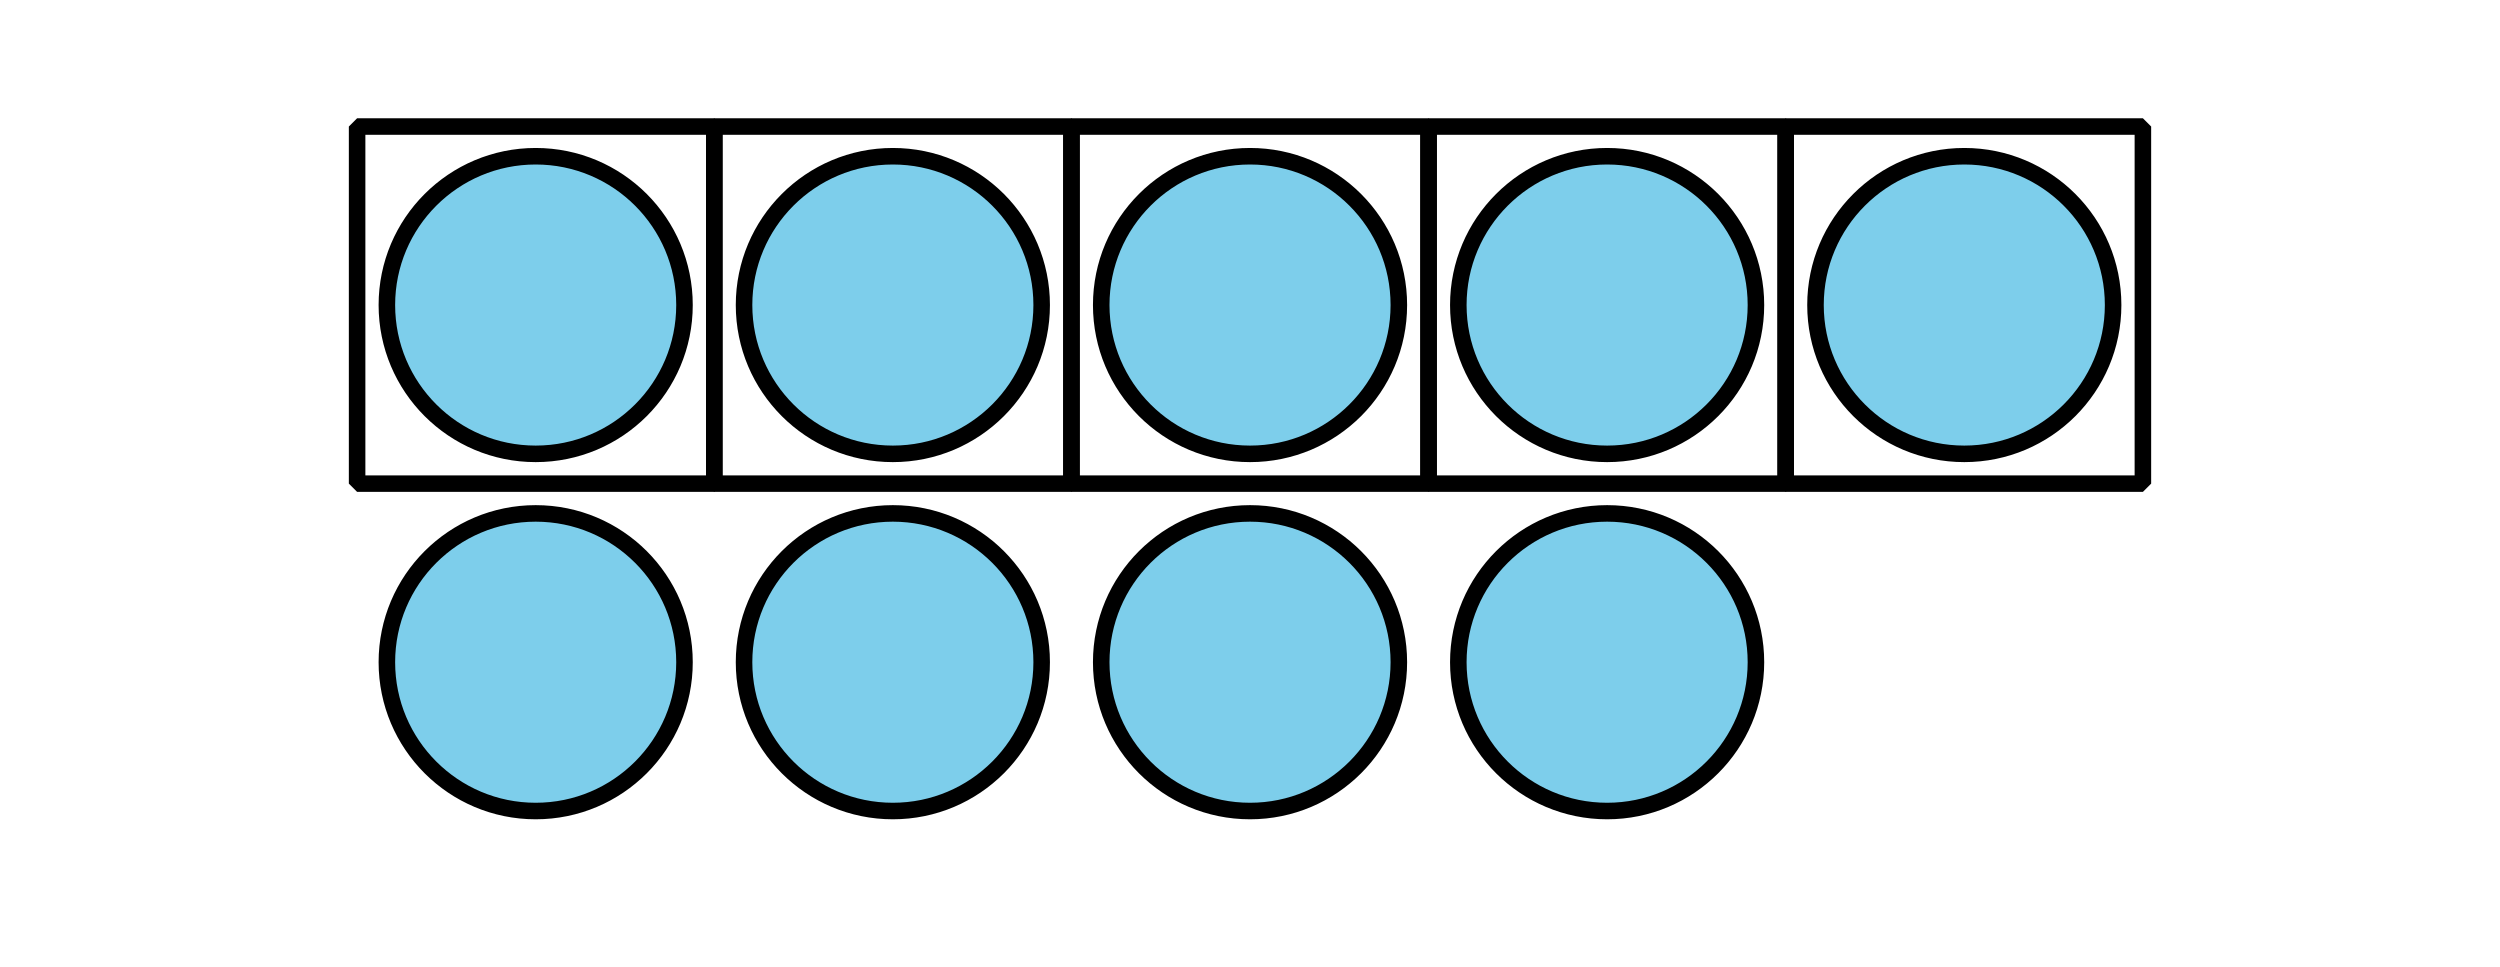
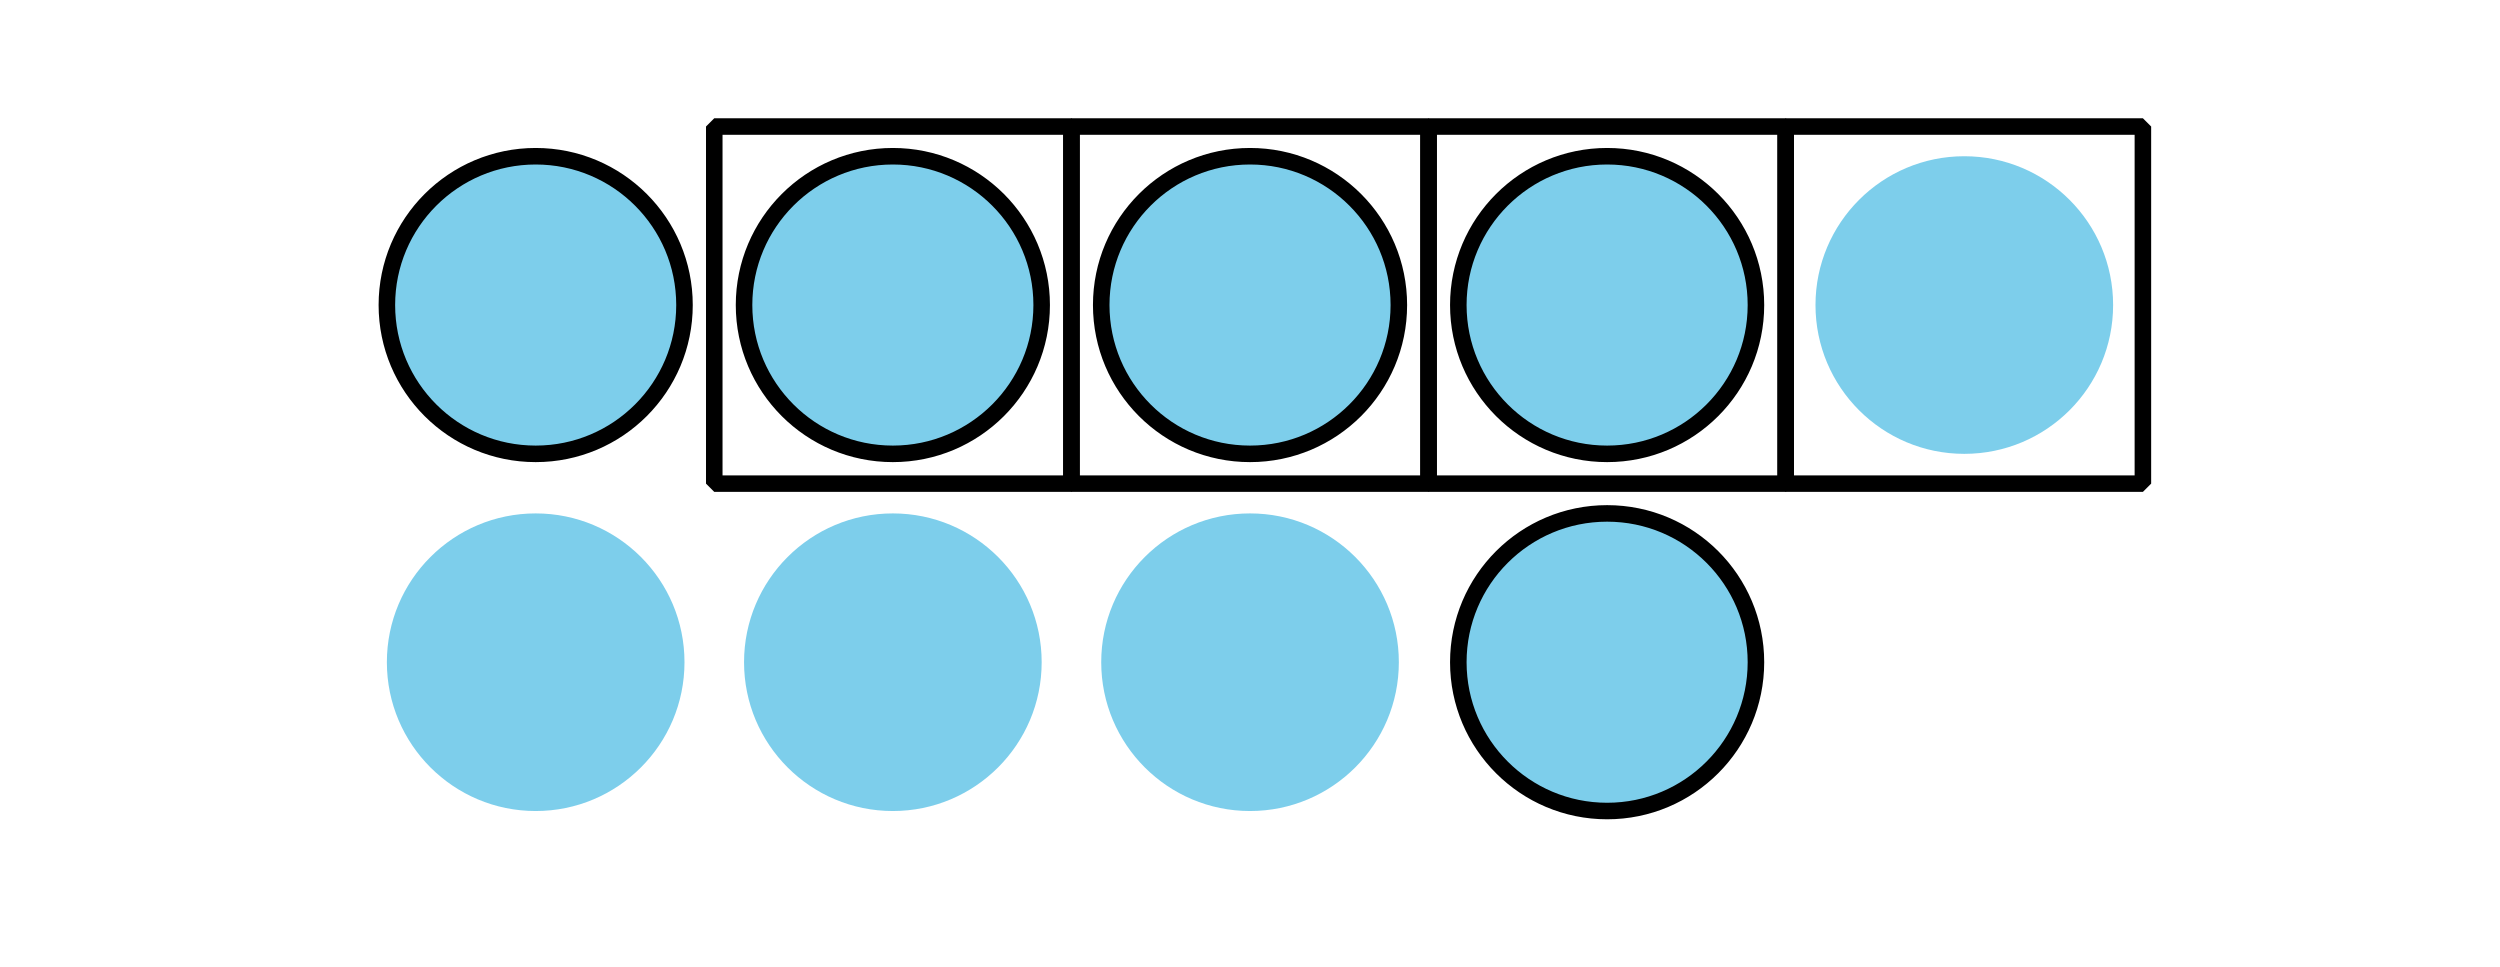
<svg xmlns="http://www.w3.org/2000/svg" height="58.5pt" version="1.1" viewBox="-72 -72 151.2 58.5" width="151.2pt">
  <defs>
    <clipPath id="clip1">
      <path d="M-72 -13.5V-72H79.203V-13.5ZM79.203 -72" />
    </clipPath>
  </defs>
  <g id="page1">
    <path clip-path="url(#clip1)" d="M12.602 -53.551C12.602 -58.52 8.57 -62.551 3.602 -62.551C-1.371 -62.551 -5.398 -58.52 -5.398 -53.551C-5.398 -48.578 -1.371 -44.551 3.602 -44.551C8.57 -44.551 12.602 -48.578 12.602 -53.551Z" fill="#7dceeb" />
    <path clip-path="url(#clip1)" d="M12.602 -53.551C12.602 -58.52 8.57 -62.551 3.602 -62.551C-1.371 -62.551 -5.398 -58.52 -5.398 -53.551C-5.398 -48.578 -1.371 -44.551 3.602 -44.551C8.57 -44.551 12.602 -48.578 12.602 -53.551Z" fill="none" stroke="#000000" stroke-linejoin="bevel" stroke-miterlimit="10.037" stroke-width="1" />
    <path clip-path="url(#clip1)" d="M34.199 -53.551C34.199 -58.52 30.172 -62.551 25.199 -62.551C20.23 -62.551 16.199 -58.52 16.199 -53.551C16.199 -48.578 20.23 -44.551 25.199 -44.551C30.172 -44.551 34.199 -48.578 34.199 -53.551Z" fill="#7dceeb" />
    <path clip-path="url(#clip1)" d="M34.199 -53.551C34.199 -58.52 30.172 -62.551 25.199 -62.551C20.23 -62.551 16.199 -58.52 16.199 -53.551C16.199 -48.578 20.23 -44.551 25.199 -44.551C30.172 -44.551 34.199 -48.578 34.199 -53.551Z" fill="none" stroke="#000000" stroke-linejoin="bevel" stroke-miterlimit="10.037" stroke-width="1" />
    <path clip-path="url(#clip1)" d="M-9 -53.551C-9 -58.52 -13.031 -62.551 -18 -62.551C-22.973 -62.551 -27 -58.52 -27 -53.551C-27 -48.578 -22.973 -44.551 -18 -44.551C-13.031 -44.551 -9 -48.578 -9 -53.551Z" fill="#7dceeb" />
    <path clip-path="url(#clip1)" d="M-9 -53.551C-9 -58.52 -13.031 -62.551 -18 -62.551C-22.973 -62.551 -27 -58.52 -27 -53.551C-27 -48.578 -22.973 -44.551 -18 -44.551C-13.031 -44.551 -9 -48.578 -9 -53.551Z" fill="none" stroke="#000000" stroke-linejoin="bevel" stroke-miterlimit="10.037" stroke-width="1" />
    <path clip-path="url(#clip1)" d="M55.801 -53.551C55.801 -58.52 51.773 -62.551 46.801 -62.551C41.832 -62.551 37.801 -58.52 37.801 -53.551C37.801 -48.578 41.832 -44.551 46.801 -44.551C51.773 -44.551 55.801 -48.578 55.801 -53.551Z" fill="#7dceeb" />
-     <path clip-path="url(#clip1)" d="M55.801 -53.551C55.801 -58.52 51.773 -62.551 46.801 -62.551C41.832 -62.551 37.801 -58.52 37.801 -53.551C37.801 -48.578 41.832 -44.551 46.801 -44.551C51.773 -44.551 55.801 -48.578 55.801 -53.551Z" fill="none" stroke="#000000" stroke-linejoin="bevel" stroke-miterlimit="10.037" stroke-width="1" />
    <path clip-path="url(#clip1)" d="M-30.602 -53.551C-30.602 -58.52 -34.629 -62.551 -39.602 -62.551C-44.57 -62.551 -48.602 -58.52 -48.602 -53.551C-48.602 -48.578 -44.57 -44.551 -39.602 -44.551C-34.629 -44.551 -30.602 -48.578 -30.602 -53.551Z" fill="#7dceeb" />
    <path clip-path="url(#clip1)" d="M-30.602 -53.551C-30.602 -58.52 -34.629 -62.551 -39.602 -62.551C-44.57 -62.551 -48.602 -58.52 -48.602 -53.551C-48.602 -48.578 -44.57 -44.551 -39.602 -44.551C-34.629 -44.551 -30.602 -48.578 -30.602 -53.551Z" fill="none" stroke="#000000" stroke-linejoin="bevel" stroke-miterlimit="10.037" stroke-width="1" />
    <path clip-path="url(#clip1)" d="M12.602 -31.949C12.602 -36.922 8.57 -40.949 3.602 -40.949C-1.371 -40.949 -5.398 -36.922 -5.398 -31.949C-5.398 -26.98 -1.371 -22.949 3.602 -22.949C8.57 -22.949 12.602 -26.98 12.602 -31.949Z" fill="#7dceeb" />
-     <path clip-path="url(#clip1)" d="M12.602 -31.949C12.602 -36.922 8.57 -40.949 3.602 -40.949C-1.371 -40.949 -5.398 -36.922 -5.398 -31.949C-5.398 -26.98 -1.371 -22.949 3.602 -22.949C8.57 -22.949 12.602 -26.98 12.602 -31.949Z" fill="none" stroke="#000000" stroke-linejoin="bevel" stroke-miterlimit="10.037" stroke-width="1" />
    <path clip-path="url(#clip1)" d="M34.199 -31.949C34.199 -36.922 30.172 -40.949 25.199 -40.949C20.23 -40.949 16.199 -36.922 16.199 -31.949C16.199 -26.98 20.23 -22.949 25.199 -22.949C30.172 -22.949 34.199 -26.98 34.199 -31.949Z" fill="#7dceeb" />
    <path clip-path="url(#clip1)" d="M34.199 -31.949C34.199 -36.922 30.172 -40.949 25.199 -40.949C20.23 -40.949 16.199 -36.922 16.199 -31.949C16.199 -26.98 20.23 -22.949 25.199 -22.949C30.172 -22.949 34.199 -26.98 34.199 -31.949Z" fill="none" stroke="#000000" stroke-linejoin="bevel" stroke-miterlimit="10.037" stroke-width="1" />
    <path clip-path="url(#clip1)" d="M-9 -31.949C-9 -36.922 -13.031 -40.949 -18 -40.949C-22.973 -40.949 -27 -36.922 -27 -31.949C-27 -26.98 -22.973 -22.949 -18 -22.949C-13.031 -22.949 -9 -26.98 -9 -31.949Z" fill="#7dceeb" />
-     <path clip-path="url(#clip1)" d="M-9 -31.949C-9 -36.922 -13.031 -40.949 -18 -40.949C-22.973 -40.949 -27 -36.922 -27 -31.949C-27 -26.98 -22.973 -22.949 -18 -22.949C-13.031 -22.949 -9 -26.98 -9 -31.949Z" fill="none" stroke="#000000" stroke-linejoin="bevel" stroke-miterlimit="10.037" stroke-width="1" />
    <path clip-path="url(#clip1)" d="M-30.602 -31.949C-30.602 -36.922 -34.629 -40.949 -39.602 -40.949C-44.57 -40.949 -48.602 -36.922 -48.602 -31.949C-48.602 -26.98 -44.57 -22.949 -39.602 -22.949C-34.629 -22.949 -30.602 -26.98 -30.602 -31.949Z" fill="#7dceeb" />
-     <path clip-path="url(#clip1)" d="M-30.602 -31.949C-30.602 -36.922 -34.629 -40.949 -39.602 -40.949C-44.57 -40.949 -48.602 -36.922 -48.602 -31.949C-48.602 -26.98 -44.57 -22.949 -39.602 -22.949C-34.629 -22.949 -30.602 -26.98 -30.602 -31.949Z" fill="none" stroke="#000000" stroke-linejoin="bevel" stroke-miterlimit="10.037" stroke-width="1" />
    <path clip-path="url(#clip1)" d="M-7.199 -42.75V-64.348H14.398V-42.75Z" fill="none" stroke="#000000" stroke-linejoin="bevel" stroke-miterlimit="10.037" stroke-width="1" />
    <path clip-path="url(#clip1)" d="M14.402 -42.75V-64.348H36V-42.75Z" fill="none" stroke="#000000" stroke-linejoin="bevel" stroke-miterlimit="10.037" stroke-width="1" />
    <path clip-path="url(#clip1)" d="M-28.801 -42.75V-64.348H-7.199V-42.75Z" fill="none" stroke="#000000" stroke-linejoin="bevel" stroke-miterlimit="10.037" stroke-width="1" />
    <path clip-path="url(#clip1)" d="M36 -42.75V-64.348H57.602V-42.75Z" fill="none" stroke="#000000" stroke-linejoin="bevel" stroke-miterlimit="10.037" stroke-width="1" />
-     <path clip-path="url(#clip1)" d="M-50.402 -42.75V-64.348H-28.801V-42.75Z" fill="none" stroke="#000000" stroke-linejoin="bevel" stroke-miterlimit="10.037" stroke-width="1" />
  </g>
</svg>